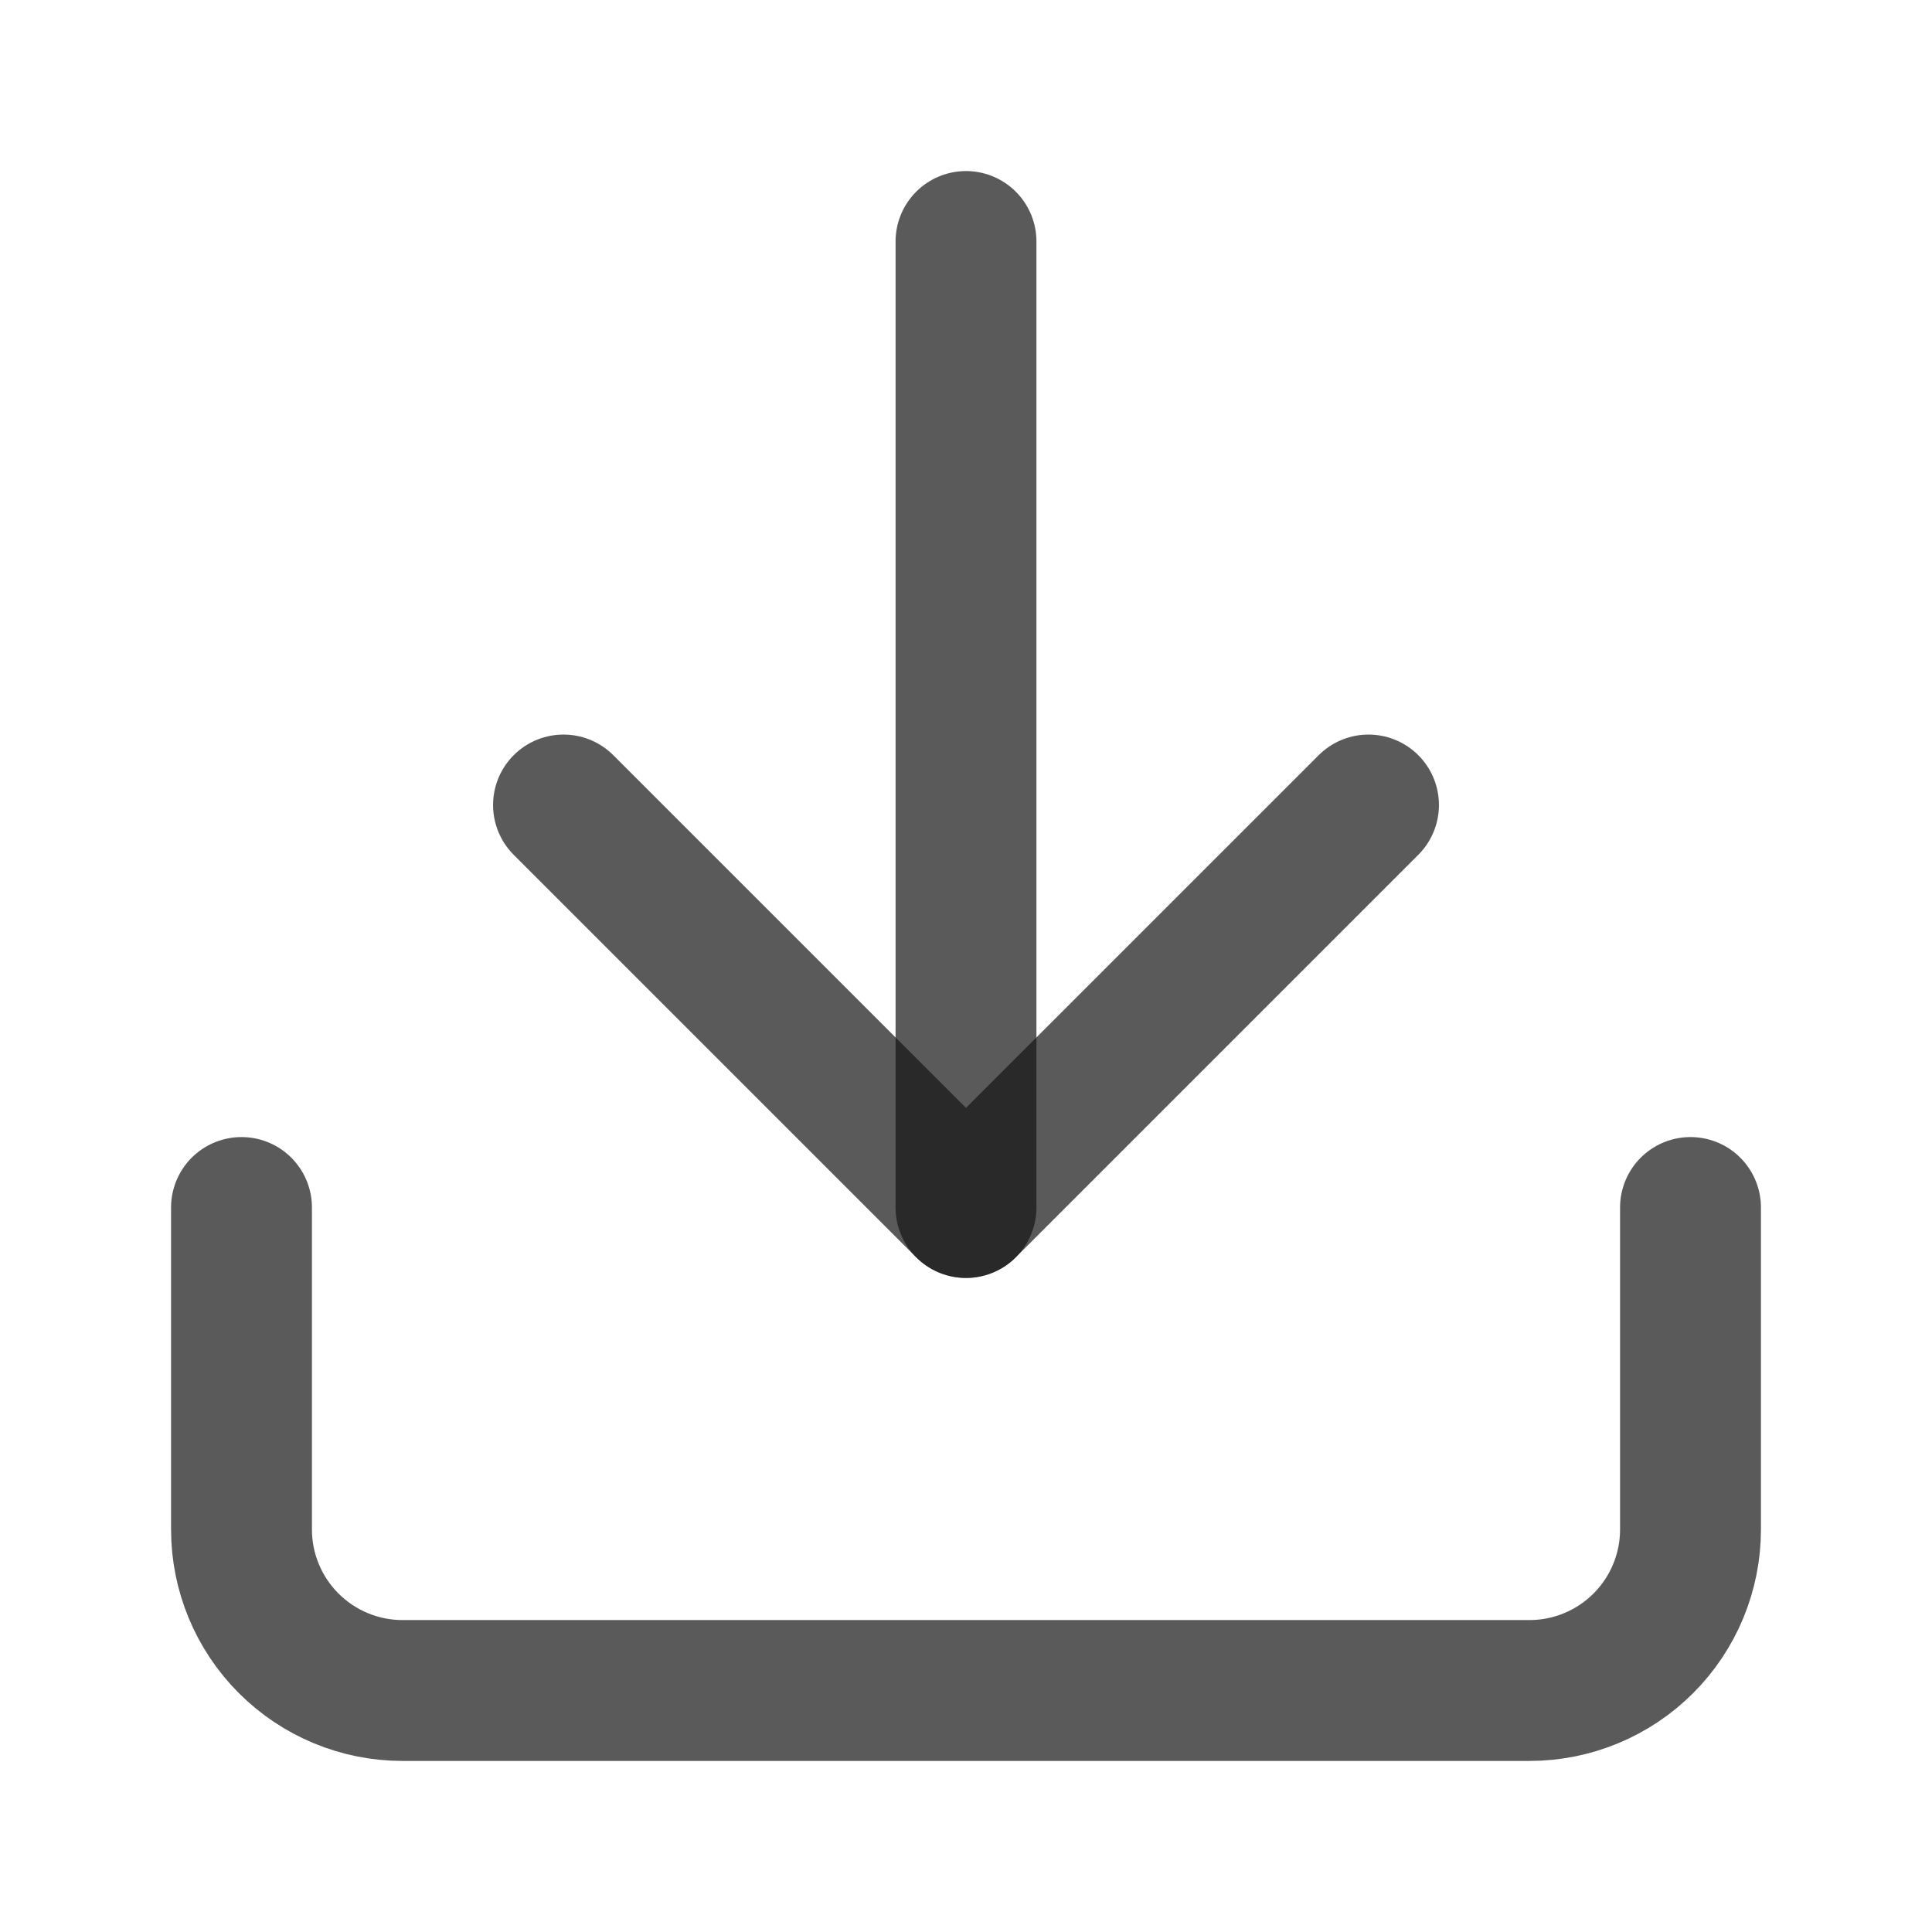
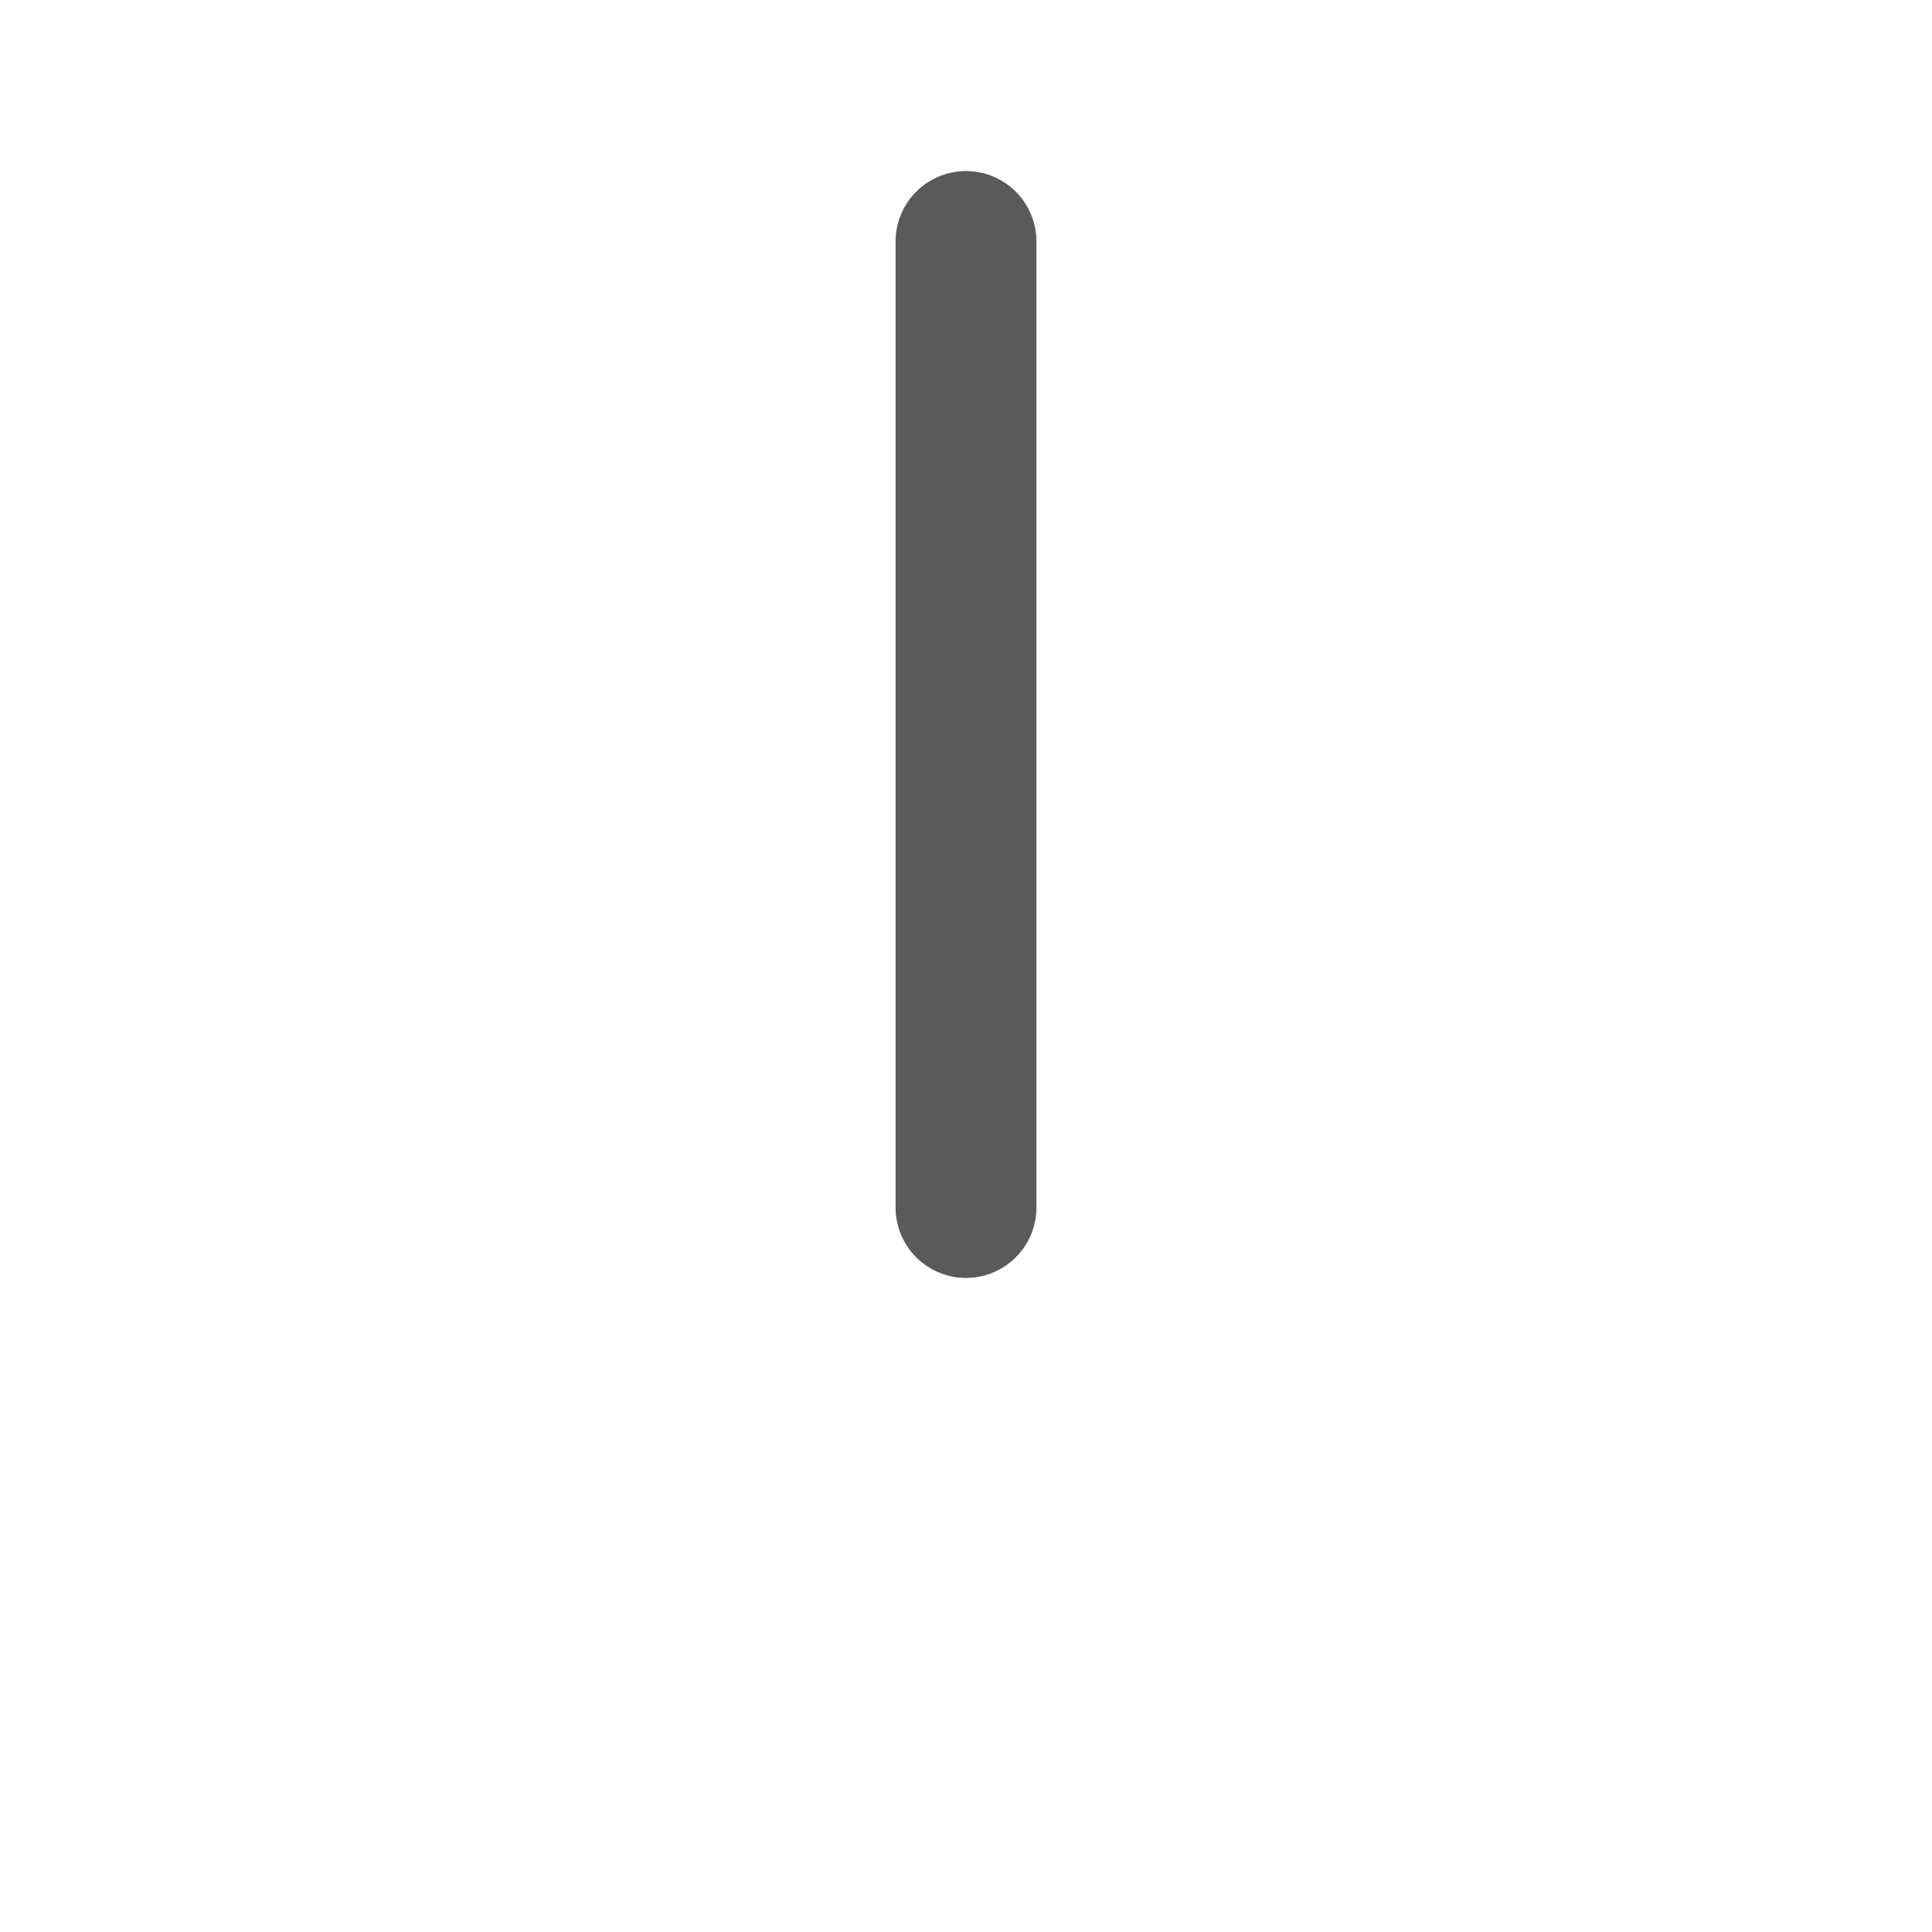
<svg xmlns="http://www.w3.org/2000/svg" width="24" height="24" viewBox="0 0 24 24" fill="none">
-   <path d="M21 15V19C21 19.53 20.789 20.039 20.414 20.414C20.039 20.789 19.53 21 19 21H5C4.47 21 3.961 20.789 3.586 20.414C3.211 20.039 3 19.53 3 19V15" stroke="#141415" stroke-opacity="0.7" stroke-width="1.75" stroke-linecap="round" stroke-linejoin="round" />
-   <path d="M7 10L12 15L17 10" stroke="#141415" stroke-opacity="0.7" stroke-width="1.75" stroke-linecap="round" stroke-linejoin="round" />
  <path d="M12 15V3" stroke="#141415" stroke-opacity="0.7" stroke-width="1.75" stroke-linecap="round" stroke-linejoin="round" />
</svg>